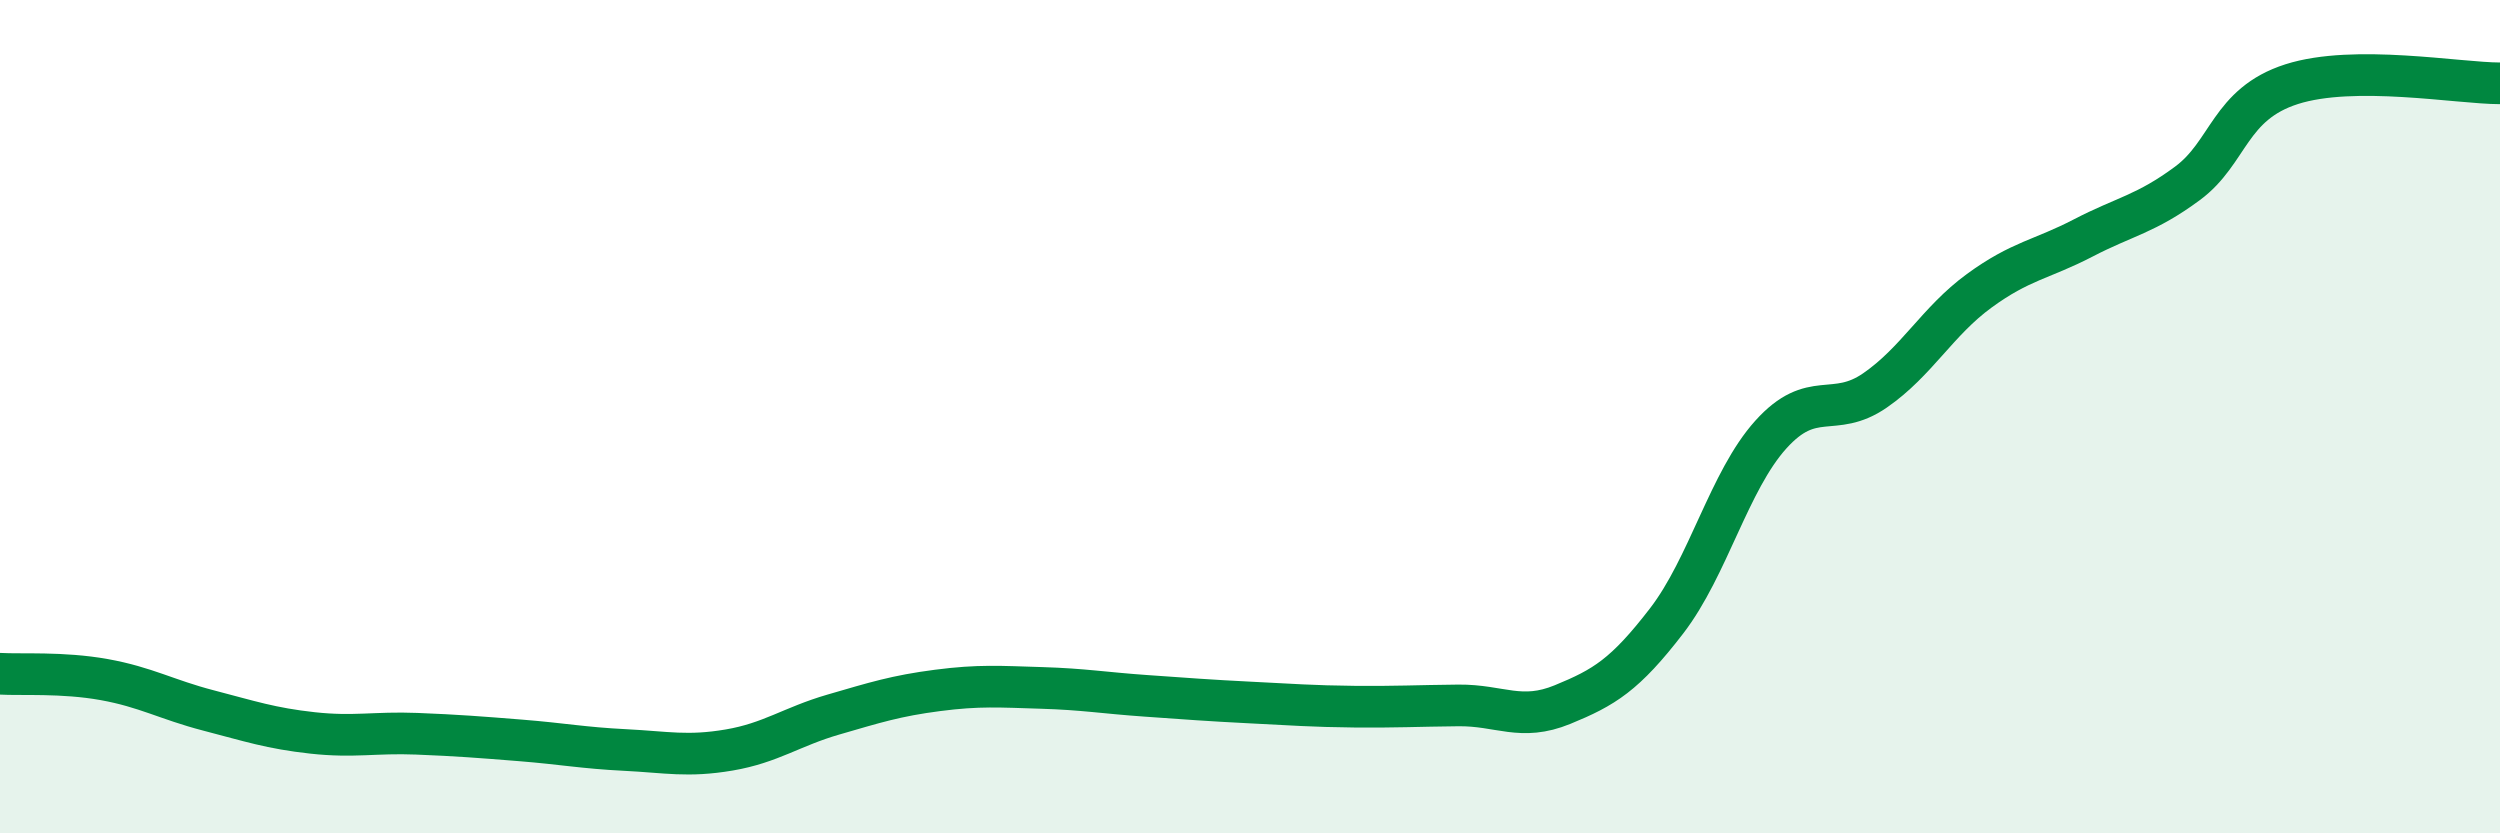
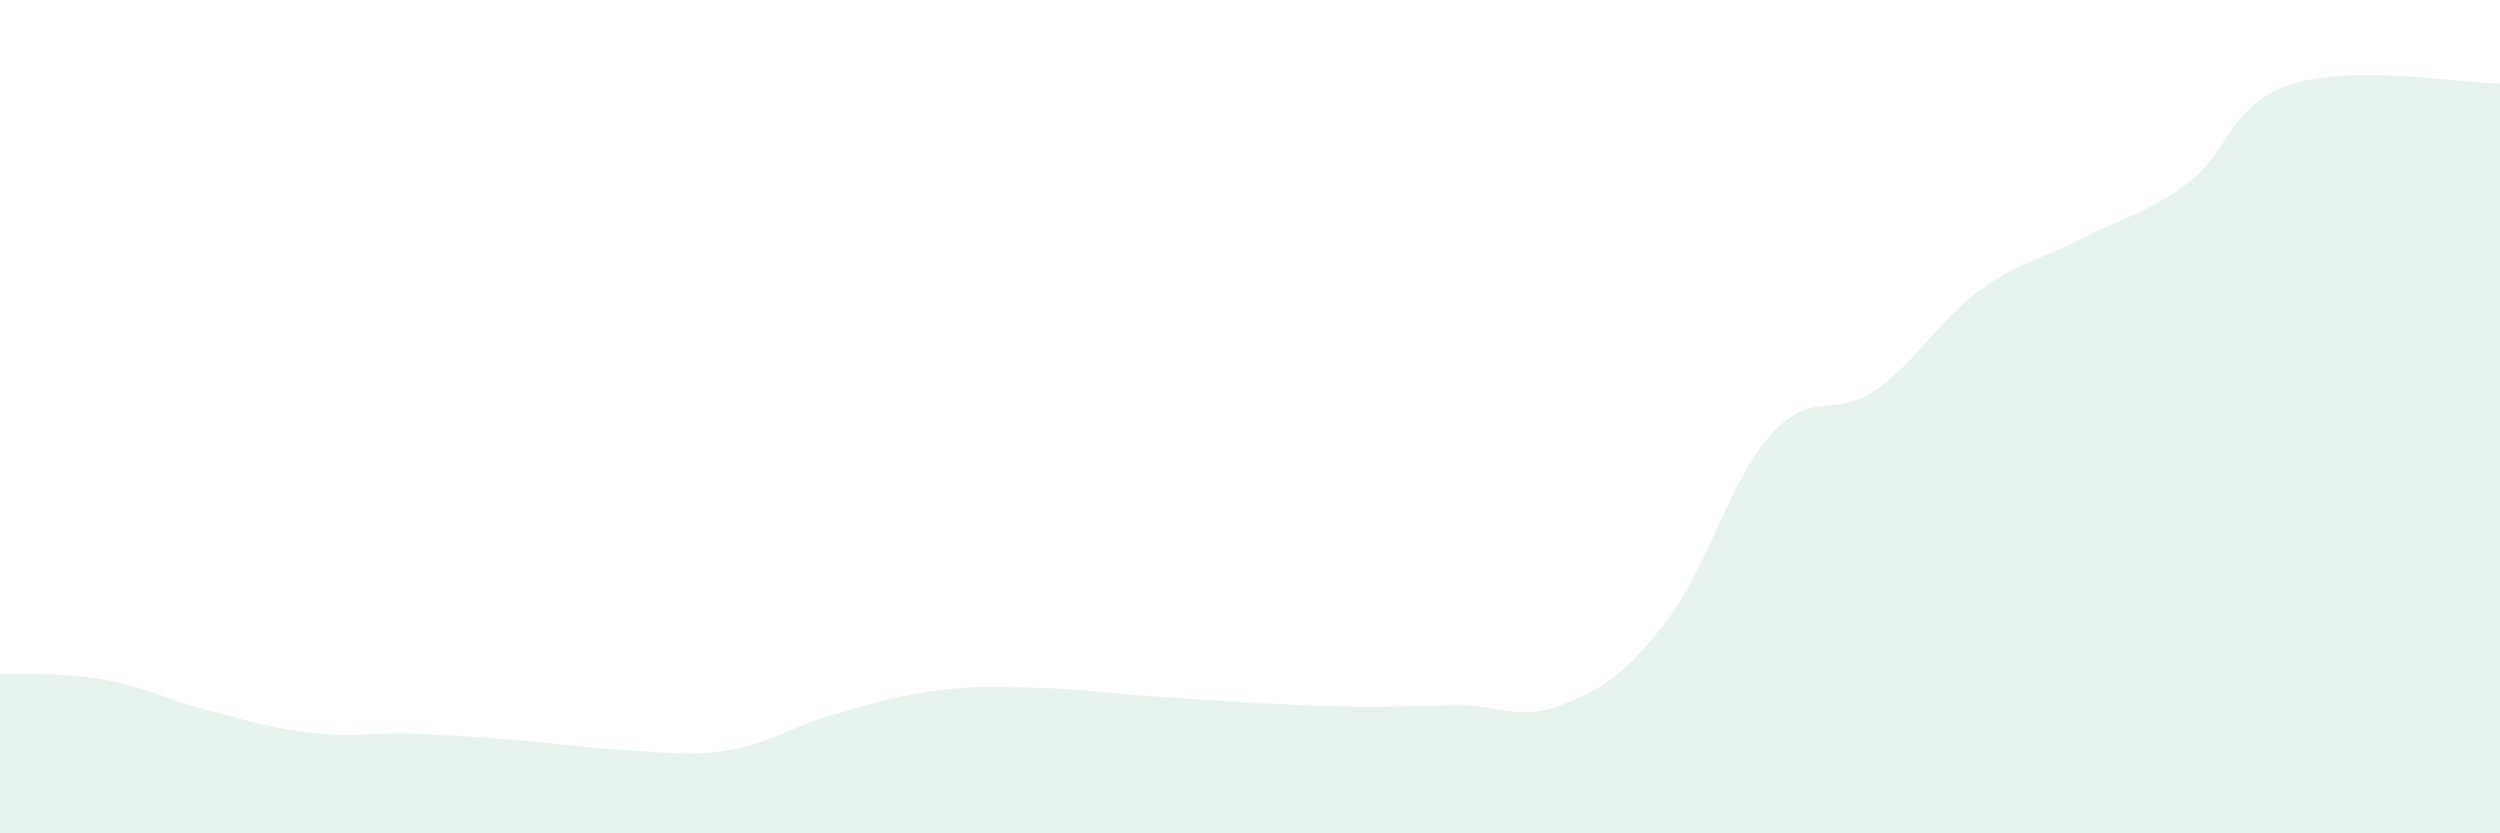
<svg xmlns="http://www.w3.org/2000/svg" width="60" height="20" viewBox="0 0 60 20">
  <path d="M 0,16.17 C 0.5,16.2 1.5,16.13 2.5,16.31 C 3.5,16.49 4,16.79 5,17.05 C 6,17.31 6.5,17.48 7.5,17.59 C 8.5,17.7 9,17.57 10,17.61 C 11,17.65 11.5,17.69 12.5,17.77 C 13.5,17.85 14,17.95 15,18 C 16,18.05 16.5,18.17 17.5,18 C 18.5,17.83 19,17.44 20,17.15 C 21,16.86 21.5,16.7 22.5,16.57 C 23.5,16.44 24,16.48 25,16.51 C 26,16.54 26.5,16.63 27.5,16.7 C 28.5,16.77 29,16.81 30,16.86 C 31,16.91 31.5,16.95 32.5,16.96 C 33.5,16.97 34,16.94 35,16.93 C 36,16.92 36.5,17.32 37.5,16.91 C 38.5,16.5 39,16.2 40,14.9 C 41,13.6 41.5,11.54 42.5,10.43 C 43.5,9.32 44,10.06 45,9.37 C 46,8.68 46.5,7.71 47.5,6.98 C 48.5,6.25 49,6.23 50,5.71 C 51,5.19 51.5,5.14 52.5,4.4 C 53.5,3.66 53.5,2.5 55,2.02 C 56.5,1.54 59,2 60,2L60 20L0 20Z" fill="#008740" opacity="0.1" stroke-linecap="round" stroke-linejoin="round" />
-   <path d="M 0,16.17 C 0.5,16.2 1.5,16.13 2.5,16.31 C 3.5,16.49 4,16.79 5,17.05 C 6,17.31 6.5,17.48 7.5,17.59 C 8.5,17.7 9,17.57 10,17.61 C 11,17.65 11.5,17.69 12.5,17.77 C 13.5,17.85 14,17.95 15,18 C 16,18.05 16.5,18.17 17.5,18 C 18.5,17.83 19,17.44 20,17.15 C 21,16.86 21.5,16.7 22.5,16.57 C 23.5,16.44 24,16.48 25,16.51 C 26,16.54 26.5,16.63 27.5,16.7 C 28.5,16.77 29,16.81 30,16.86 C 31,16.91 31.5,16.95 32.5,16.96 C 33.5,16.97 34,16.94 35,16.93 C 36,16.92 36.5,17.32 37.5,16.91 C 38.5,16.5 39,16.2 40,14.9 C 41,13.6 41.5,11.54 42.5,10.43 C 43.5,9.32 44,10.06 45,9.37 C 46,8.68 46.5,7.71 47.5,6.98 C 48.5,6.25 49,6.23 50,5.71 C 51,5.19 51.5,5.14 52.5,4.4 C 53.5,3.66 53.5,2.5 55,2.02 C 56.5,1.54 59,2 60,2" stroke="#008740" stroke-width="1" fill="none" stroke-linecap="round" stroke-linejoin="round" />
</svg>